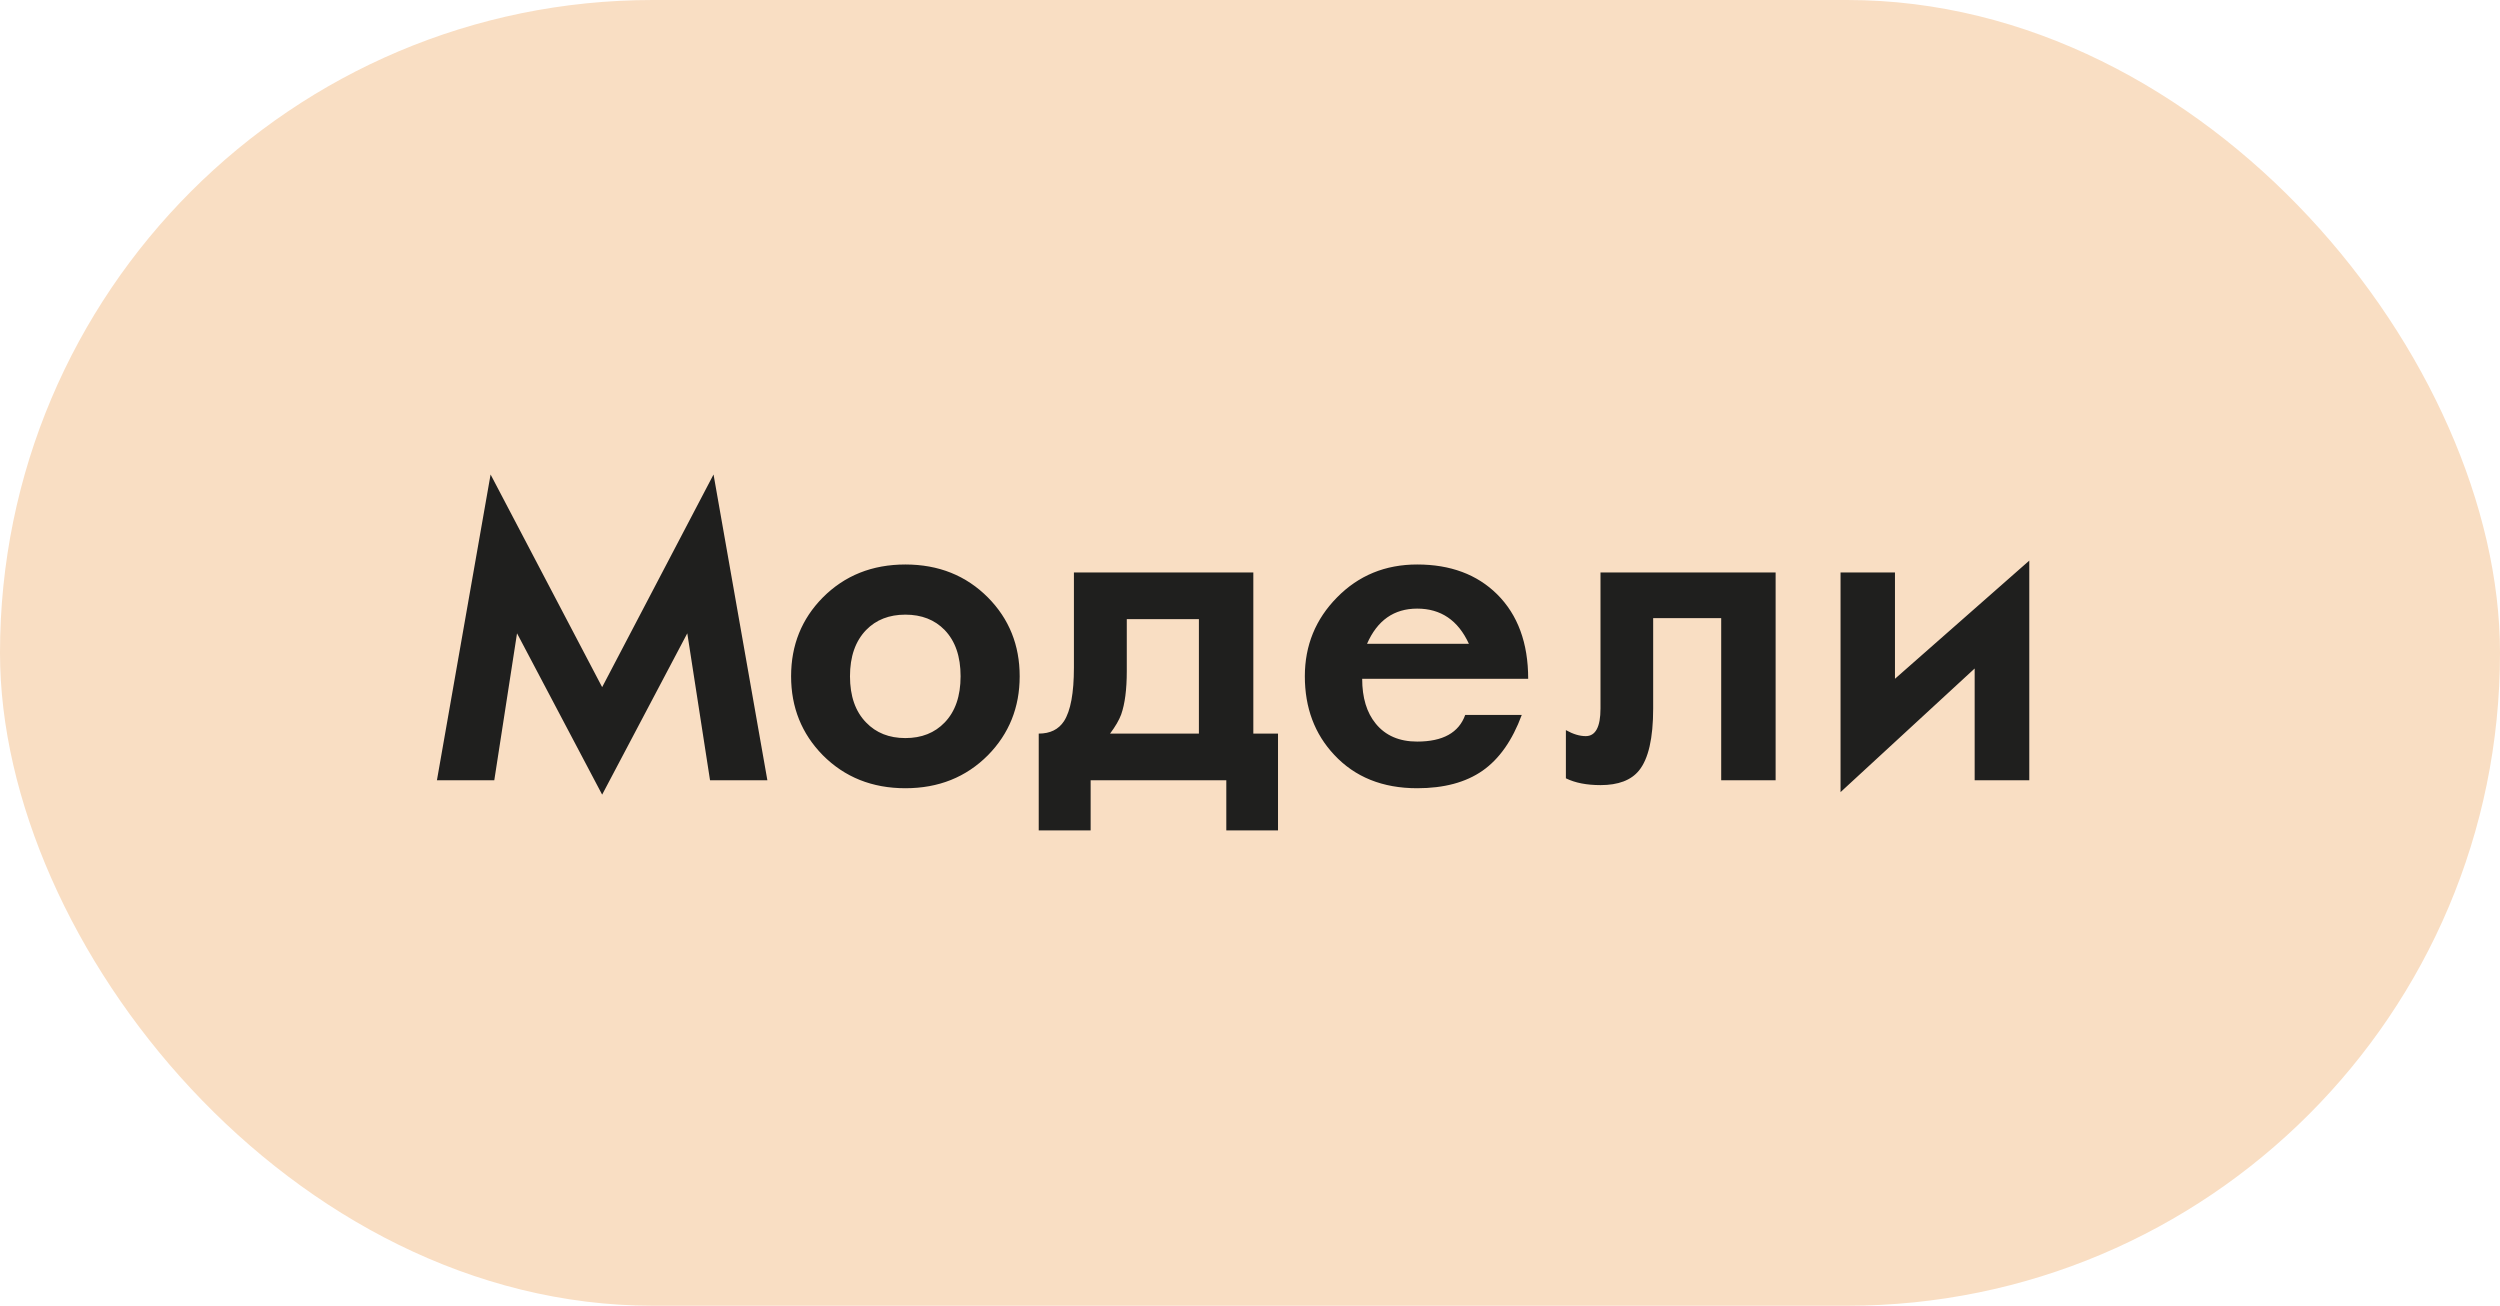
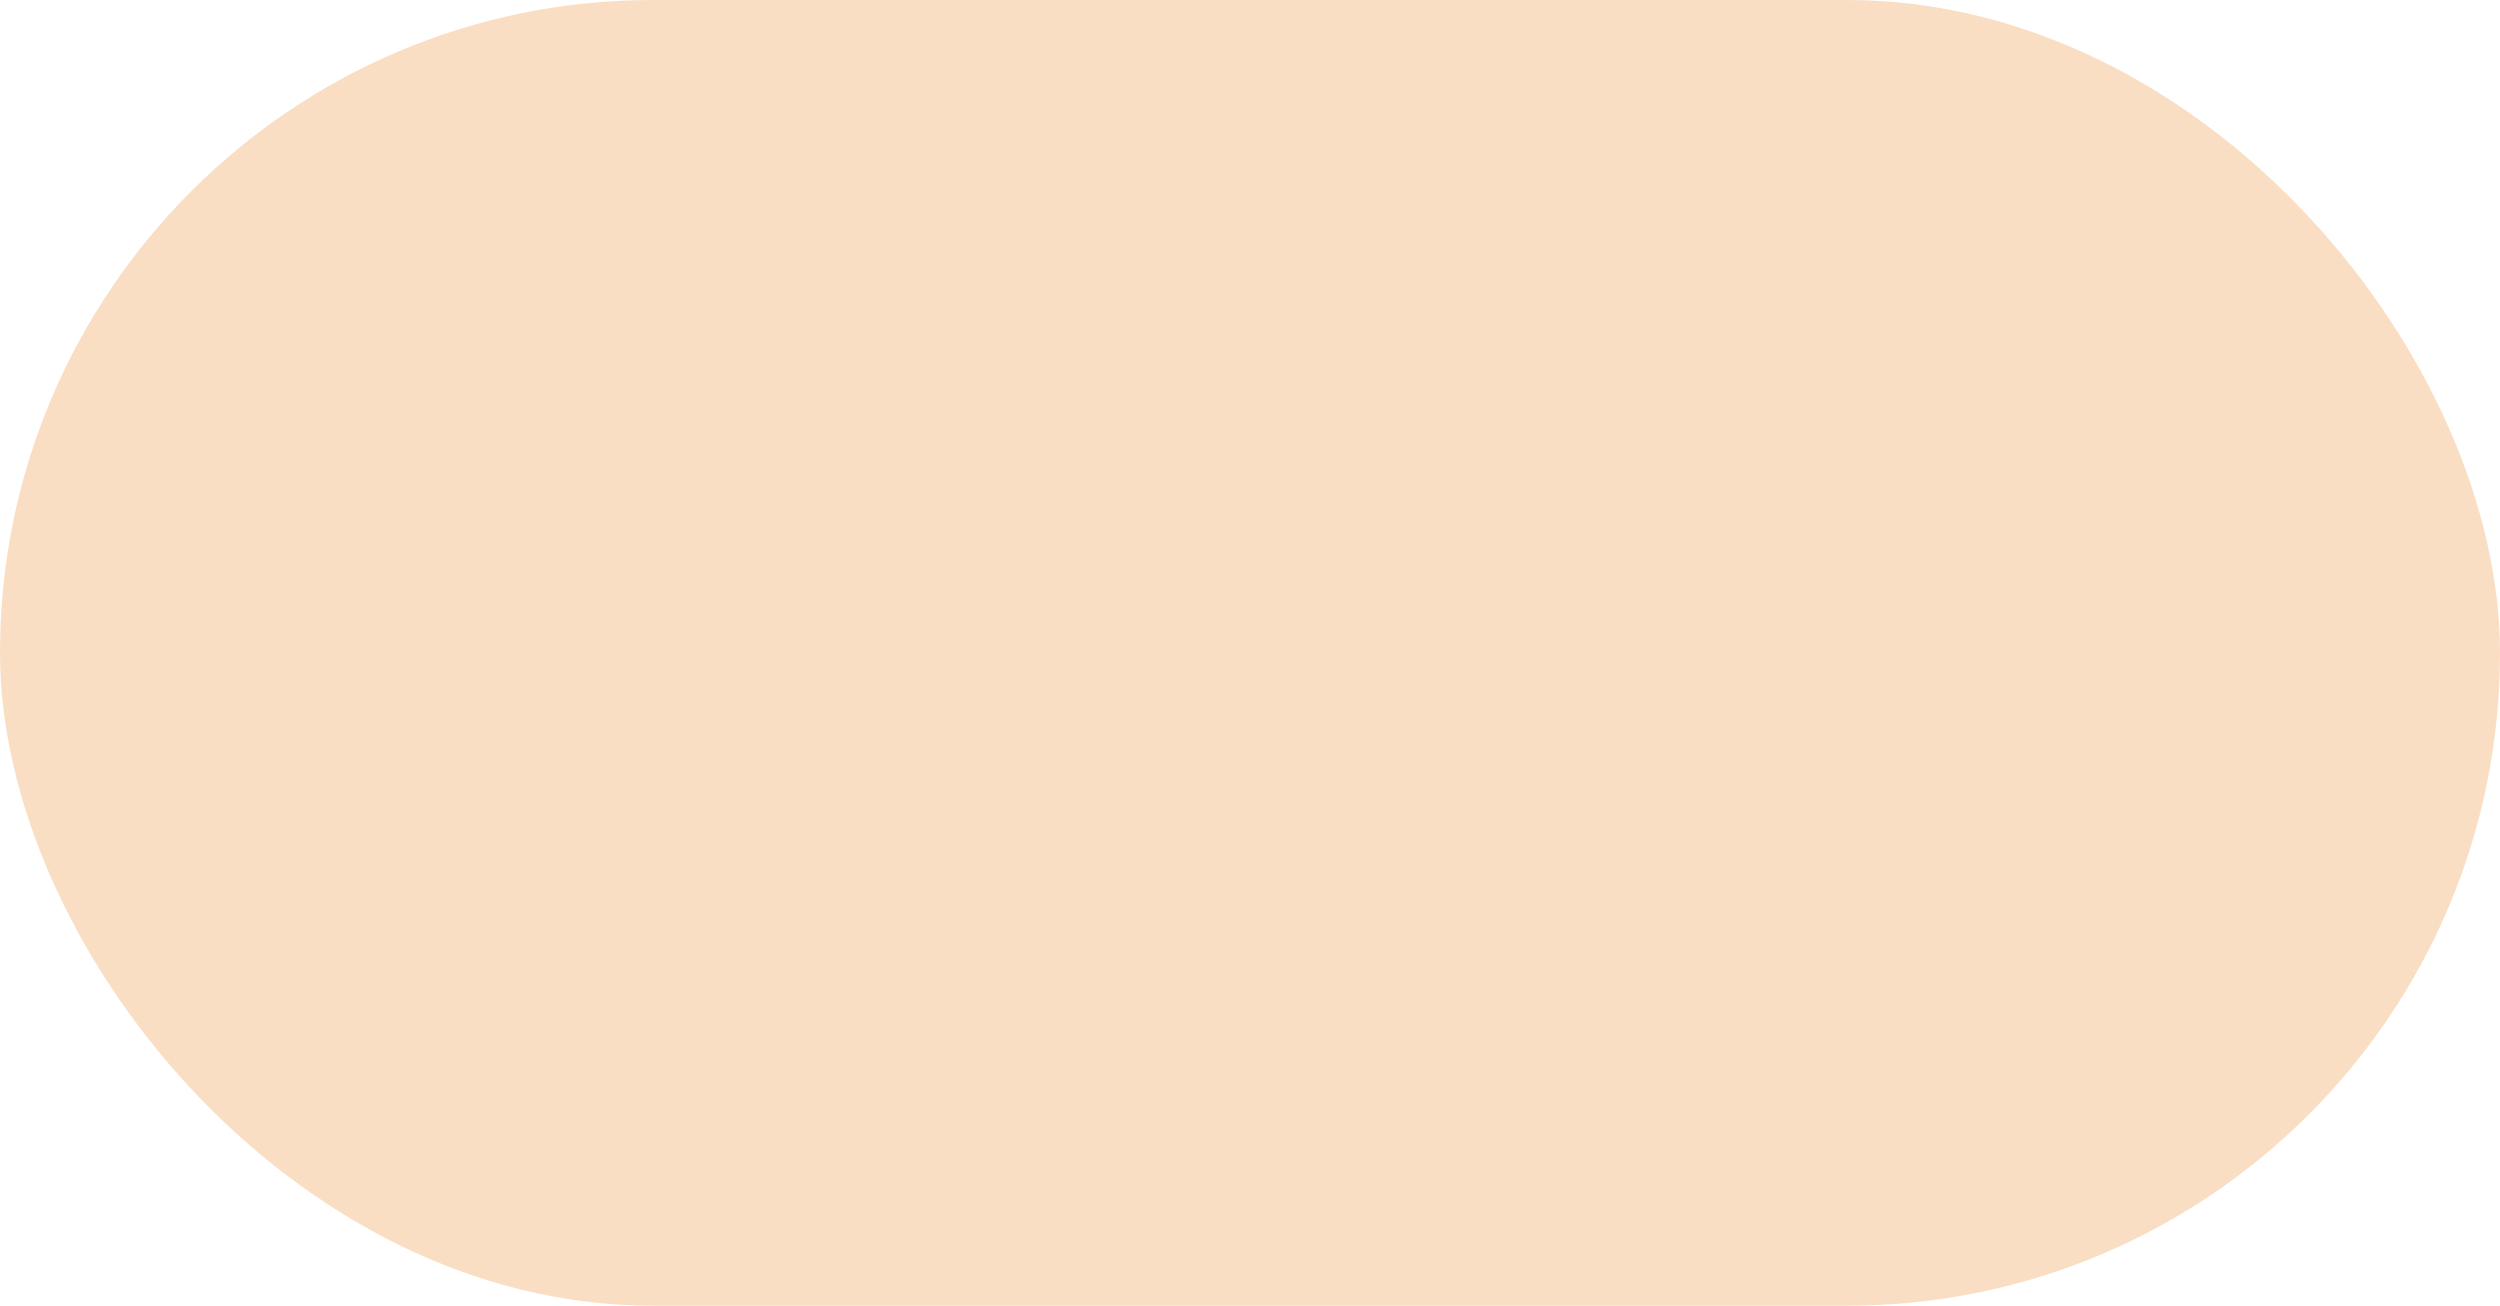
<svg xmlns="http://www.w3.org/2000/svg" width="157" height="82" viewBox="0 0 157 82" fill="none">
  <rect width="157" height="82" rx="41" fill="#F9DEC3" />
-   <path d="M48.191 49H44.59L43.162 39.772L37.815 49.903L32.469 39.772L31.041 49H27.439L30.809 29.798L37.815 43.153L44.81 29.798L48.191 49ZM64.036 42.469C64.036 44.422 63.373 46.074 62.046 47.425C60.671 48.809 58.942 49.501 56.858 49.501C54.775 49.501 53.046 48.809 51.67 47.425C50.344 46.074 49.681 44.422 49.681 42.469C49.681 40.516 50.344 38.868 51.67 37.525C53.046 36.142 54.775 35.45 56.858 35.45C58.942 35.45 60.671 36.142 62.046 37.525C63.373 38.868 64.036 40.516 64.036 42.469ZM60.325 42.469C60.325 41.224 59.992 40.256 59.324 39.564C58.698 38.921 57.876 38.6 56.858 38.6C55.841 38.6 55.019 38.921 54.393 39.564C53.717 40.264 53.379 41.232 53.379 42.469C53.379 43.714 53.717 44.683 54.393 45.374C55.019 46.026 55.841 46.351 56.858 46.351C57.876 46.351 58.698 46.026 59.324 45.374C59.992 44.683 60.325 43.714 60.325 42.469ZM80.259 52.149H77.012V49H68.492V52.149H65.232V46.07C65.949 46.07 66.478 45.81 66.819 45.289C67.234 44.646 67.442 43.523 67.442 41.92V35.951H78.709V46.07H80.259V52.149ZM75.291 46.07V38.88H70.762V42.152C70.762 43.299 70.644 44.207 70.408 44.874C70.278 45.224 70.046 45.623 69.712 46.07H75.291ZM95.97 42.628H85.545C85.545 43.816 85.83 44.756 86.399 45.448C87.01 46.197 87.876 46.571 88.999 46.571C90.611 46.571 91.616 46.013 92.015 44.898H95.567C94.973 46.502 94.151 47.669 93.101 48.402C92.051 49.134 90.684 49.501 88.999 49.501C86.827 49.501 85.089 48.801 83.787 47.401C82.558 46.091 81.944 44.447 81.944 42.469C81.944 40.532 82.619 38.88 83.97 37.513C85.321 36.138 86.998 35.45 88.999 35.45C91.083 35.45 92.755 36.073 94.017 37.318C95.319 38.612 95.97 40.382 95.97 42.628ZM92.247 40.431C91.571 38.958 90.489 38.221 88.999 38.221C87.543 38.221 86.493 38.958 85.85 40.431H92.247ZM111.509 49H108.091V38.819H103.819V44.496C103.819 46.359 103.522 47.657 102.928 48.39C102.431 49 101.626 49.305 100.511 49.305C99.64 49.305 98.916 49.163 98.338 48.878V45.851C98.785 46.103 99.201 46.229 99.583 46.229C100.201 46.229 100.511 45.651 100.511 44.496V35.951H111.509V49ZM127.439 49H124.009V41.981L115.586 49.745V35.951H119.004V42.628L127.439 35.206V49Z" fill="#1F1F1E" />
</svg>